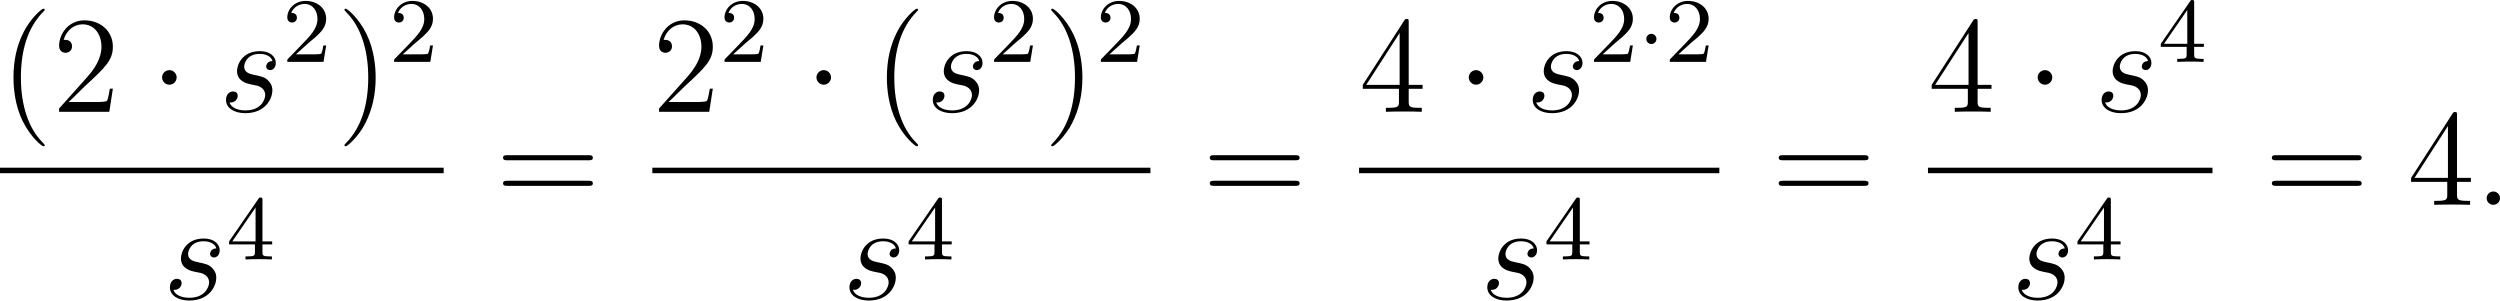
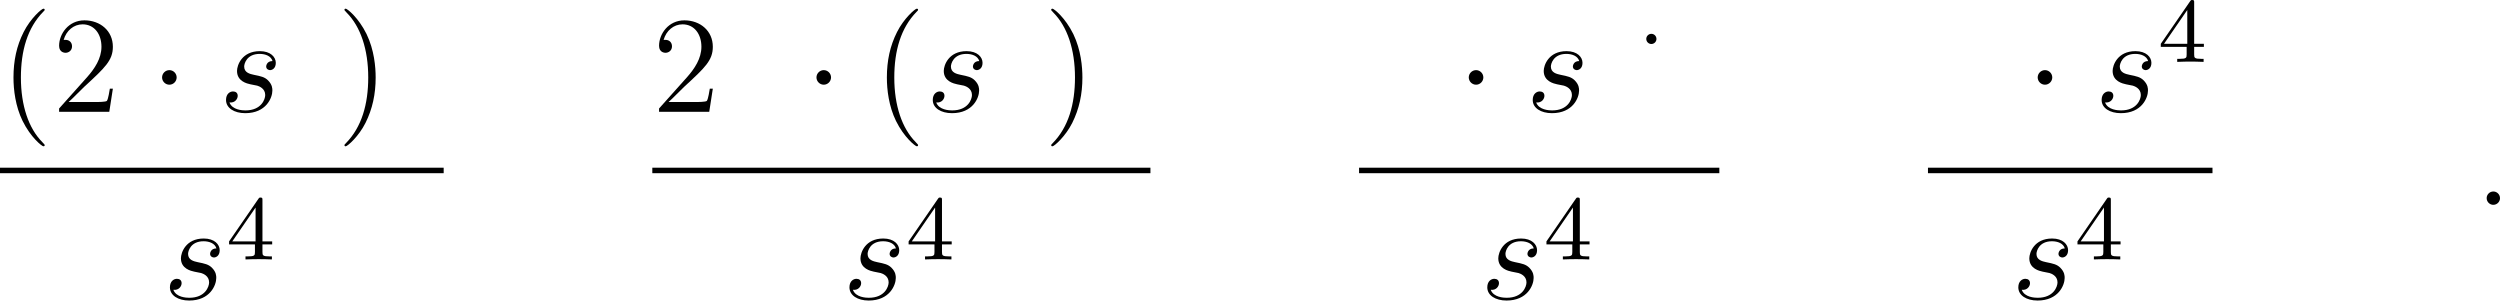
<svg xmlns="http://www.w3.org/2000/svg" xmlns:xlink="http://www.w3.org/1999/xlink" version="1.1" width="434.667pt" height="52.252pt" viewBox="307.22 287.703 434.667 52.252">
  <defs>
    <path id="g0-1" d="M1.618-1.993C1.618-2.264 1.395-2.439 1.18-2.439C.925-2.439 .733-2.232 .733-2C.733-1.73 .956-1.554 1.172-1.554C1.427-1.554 1.618-1.761 1.618-1.993Z" />
    <path id="g2-58" d="M2.2-.574C2.2-.921 1.913-1.16 1.626-1.16C1.279-1.16 1.04-.873 1.04-.586C1.04-.239 1.327 0 1.614 0C1.961 0 2.2-.287 2.2-.574Z" />
    <path id="g2-115" d="M2.726-2.391C2.929-2.355 3.252-2.283 3.324-2.271C3.479-2.224 4.017-2.032 4.017-1.459C4.017-1.088 3.682-.12 2.295-.12C2.044-.12 1.148-.155 .909-.813C1.387-.753 1.626-1.124 1.626-1.387C1.626-1.638 1.459-1.769 1.219-1.769C.956-1.769 .61-1.566 .61-1.028C.61-.323 1.327 .12 2.283 .12C4.101 .12 4.639-1.219 4.639-1.841C4.639-2.02 4.639-2.355 4.256-2.738C3.957-3.025 3.67-3.084 3.025-3.216C2.702-3.288 2.188-3.395 2.188-3.933C2.188-4.172 2.403-5.033 3.539-5.033C4.041-5.033 4.531-4.842 4.651-4.411C4.125-4.411 4.101-3.957 4.101-3.945C4.101-3.694 4.328-3.622 4.435-3.622C4.603-3.622 4.937-3.754 4.937-4.256S4.483-5.272 3.551-5.272C1.985-5.272 1.566-4.041 1.566-3.551C1.566-2.642 2.451-2.451 2.726-2.391Z" />
-     <path id="g3-50" d="M2.248-1.626C2.375-1.745 2.71-2.008 2.837-2.12C3.332-2.574 3.802-3.013 3.802-3.738C3.802-4.686 3.005-5.3 2.008-5.3C1.052-5.3 .422-4.575 .422-3.866C.422-3.475 .733-3.419 .845-3.419C1.012-3.419 1.259-3.539 1.259-3.842C1.259-4.256 .861-4.256 .765-4.256C.996-4.838 1.53-5.037 1.921-5.037C2.662-5.037 3.045-4.407 3.045-3.738C3.045-2.909 2.463-2.303 1.522-1.339L.518-.303C.422-.215 .422-.199 .422 0H3.571L3.802-1.427H3.555C3.531-1.267 3.467-.869 3.371-.717C3.324-.654 2.718-.654 2.59-.654H1.172L2.248-1.626Z" />
    <path id="g3-52" d="M3.14-5.157C3.14-5.316 3.14-5.38 2.973-5.38C2.869-5.38 2.861-5.372 2.782-5.26L.239-1.57V-1.307H2.487V-.646C2.487-.351 2.463-.263 1.849-.263H1.666V0C2.343-.024 2.359-.024 2.813-.024S3.284-.024 3.961 0V-.263H3.778C3.164-.263 3.14-.351 3.14-.646V-1.307H3.985V-1.57H3.14V-5.157ZM2.542-4.511V-1.57H.518L2.542-4.511Z" />
    <path id="g1-1" d="M2.295-2.989C2.295-3.335 2.008-3.622 1.662-3.622S1.028-3.335 1.028-2.989S1.315-2.355 1.662-2.355S2.295-2.642 2.295-2.989Z" />
    <path id="g5-40" d="M3.885 2.905C3.885 2.869 3.885 2.845 3.682 2.642C2.487 1.435 1.817-.538 1.817-2.977C1.817-5.296 2.379-7.293 3.766-8.703C3.885-8.811 3.885-8.835 3.885-8.871C3.885-8.942 3.826-8.966 3.778-8.966C3.622-8.966 2.642-8.106 2.056-6.934C1.447-5.727 1.172-4.447 1.172-2.977C1.172-1.913 1.339-.49 1.961 .789C2.666 2.224 3.646 3.001 3.778 3.001C3.826 3.001 3.885 2.977 3.885 2.905Z" />
    <path id="g5-41" d="M3.371-2.977C3.371-3.885 3.252-5.368 2.582-6.755C1.877-8.189 .897-8.966 .765-8.966C.717-8.966 .658-8.942 .658-8.871C.658-8.835 .658-8.811 .861-8.608C2.056-7.4 2.726-5.428 2.726-2.989C2.726-.669 2.164 1.327 .777 2.738C.658 2.845 .658 2.869 .658 2.905C.658 2.977 .717 3.001 .765 3.001C.921 3.001 1.901 2.14 2.487 .968C3.096-.251 3.371-1.542 3.371-2.977Z" />
    <path id="g5-50" d="M5.26-2.008H4.997C4.961-1.805 4.866-1.148 4.746-.956C4.663-.849 3.981-.849 3.622-.849H1.411C1.733-1.124 2.463-1.889 2.774-2.176C4.591-3.85 5.26-4.471 5.26-5.655C5.26-7.03 4.172-7.95 2.786-7.95S.586-6.767 .586-5.738C.586-5.129 1.112-5.129 1.148-5.129C1.399-5.129 1.71-5.308 1.71-5.691C1.71-6.025 1.482-6.253 1.148-6.253C1.04-6.253 1.016-6.253 .98-6.241C1.207-7.054 1.853-7.603 2.63-7.603C3.646-7.603 4.268-6.755 4.268-5.655C4.268-4.639 3.682-3.754 3.001-2.989L.586-.287V0H4.949L5.26-2.008Z" />
-     <path id="g5-52" d="M4.316-7.783C4.316-8.01 4.316-8.07 4.148-8.07C4.053-8.07 4.017-8.07 3.921-7.926L.323-2.343V-1.997H3.467V-.909C3.467-.466 3.443-.347 2.57-.347H2.331V0C2.606-.024 3.551-.024 3.885-.024S5.177-.024 5.452 0V-.347H5.212C4.352-.347 4.316-.466 4.316-.909V-1.997H5.523V-2.343H4.316V-7.783ZM3.527-6.85V-2.343H.622L3.527-6.85Z" />
-     <path id="g5-61" d="M8.07-3.873C8.237-3.873 8.452-3.873 8.452-4.089C8.452-4.316 8.249-4.316 8.07-4.316H1.028C.861-4.316 .646-4.316 .646-4.101C.646-3.873 .849-3.873 1.028-3.873H8.07ZM8.07-1.65C8.237-1.65 8.452-1.65 8.452-1.865C8.452-2.092 8.249-2.092 8.07-2.092H1.028C.861-2.092 .646-2.092 .646-1.877C.646-1.65 .849-1.65 1.028-1.65H8.07Z" />
  </defs>
  <g id="page2" transform="matrix(2 0 0 2 0 0)">
    <use x="153.61" y="153.57" xlink:href="#g5-40" />
    <use x="158.162" y="153.57" xlink:href="#g5-50" />
    <use x="166.672" y="153.57" xlink:href="#g1-1" />
    <use x="172.649" y="153.57" xlink:href="#g2-115" />
    <use x="178.163" y="149.231" xlink:href="#g3-50" />
    <use x="182.896" y="153.57" xlink:href="#g5-41" />
    <use x="187.448" y="149.231" xlink:href="#g3-50" />
    <rect x="153.61" y="158.43" height=".478" width="38.57" />
    <use x="167.772" y="169.858" xlink:href="#g2-115" />
    <use x="173.286" y="166.405" xlink:href="#g3-52" />
    <use x="196.697" y="161.658" xlink:href="#g5-61" />
    <use x="210.318" y="153.57" xlink:href="#g5-50" />
    <use x="216.171" y="149.231" xlink:href="#g3-50" />
    <use x="223.56" y="153.57" xlink:href="#g1-1" />
    <use x="229.537" y="153.57" xlink:href="#g5-40" />
    <use x="234.089" y="153.57" xlink:href="#g2-115" />
    <use x="239.604" y="149.231" xlink:href="#g3-50" />
    <use x="244.336" y="153.57" xlink:href="#g5-41" />
    <use x="248.888" y="149.231" xlink:href="#g3-50" />
    <rect x="210.318" y="158.43" height=".478" width="43.303" />
    <use x="226.846" y="169.858" xlink:href="#g2-115" />
    <use x="232.36" y="166.405" xlink:href="#g3-52" />
    <use x="258.137" y="161.658" xlink:href="#g5-61" />
    <use x="271.758" y="153.57" xlink:href="#g5-52" />
    <use x="280.267" y="153.57" xlink:href="#g1-1" />
    <use x="286.245" y="153.57" xlink:href="#g2-115" />
    <use x="291.759" y="149.231" xlink:href="#g3-50" />
    <use x="295.993" y="149.231" xlink:href="#g0-1" />
    <use x="298.346" y="149.231" xlink:href="#g3-50" />
    <rect x="271.758" y="158.43" height=".478" width="31.32" />
    <use x="282.295" y="169.858" xlink:href="#g2-115" />
    <use x="287.809" y="166.405" xlink:href="#g3-52" />
    <use x="307.594" y="161.658" xlink:href="#g5-61" />
    <use x="321.215" y="153.57" xlink:href="#g5-52" />
    <use x="329.725" y="153.57" xlink:href="#g1-1" />
    <use x="335.702" y="153.57" xlink:href="#g2-115" />
    <use x="341.216" y="149.231" xlink:href="#g3-52" />
    <rect x="321.215" y="158.43" height=".478" width="24.734" />
    <use x="328.459" y="169.858" xlink:href="#g2-115" />
    <use x="333.973" y="166.405" xlink:href="#g3-52" />
    <use x="350.465" y="161.658" xlink:href="#g5-61" />
    <use x="362.891" y="161.658" xlink:href="#g5-52" />
    <use x="368.744" y="161.658" xlink:href="#g2-58" />
  </g>
</svg>